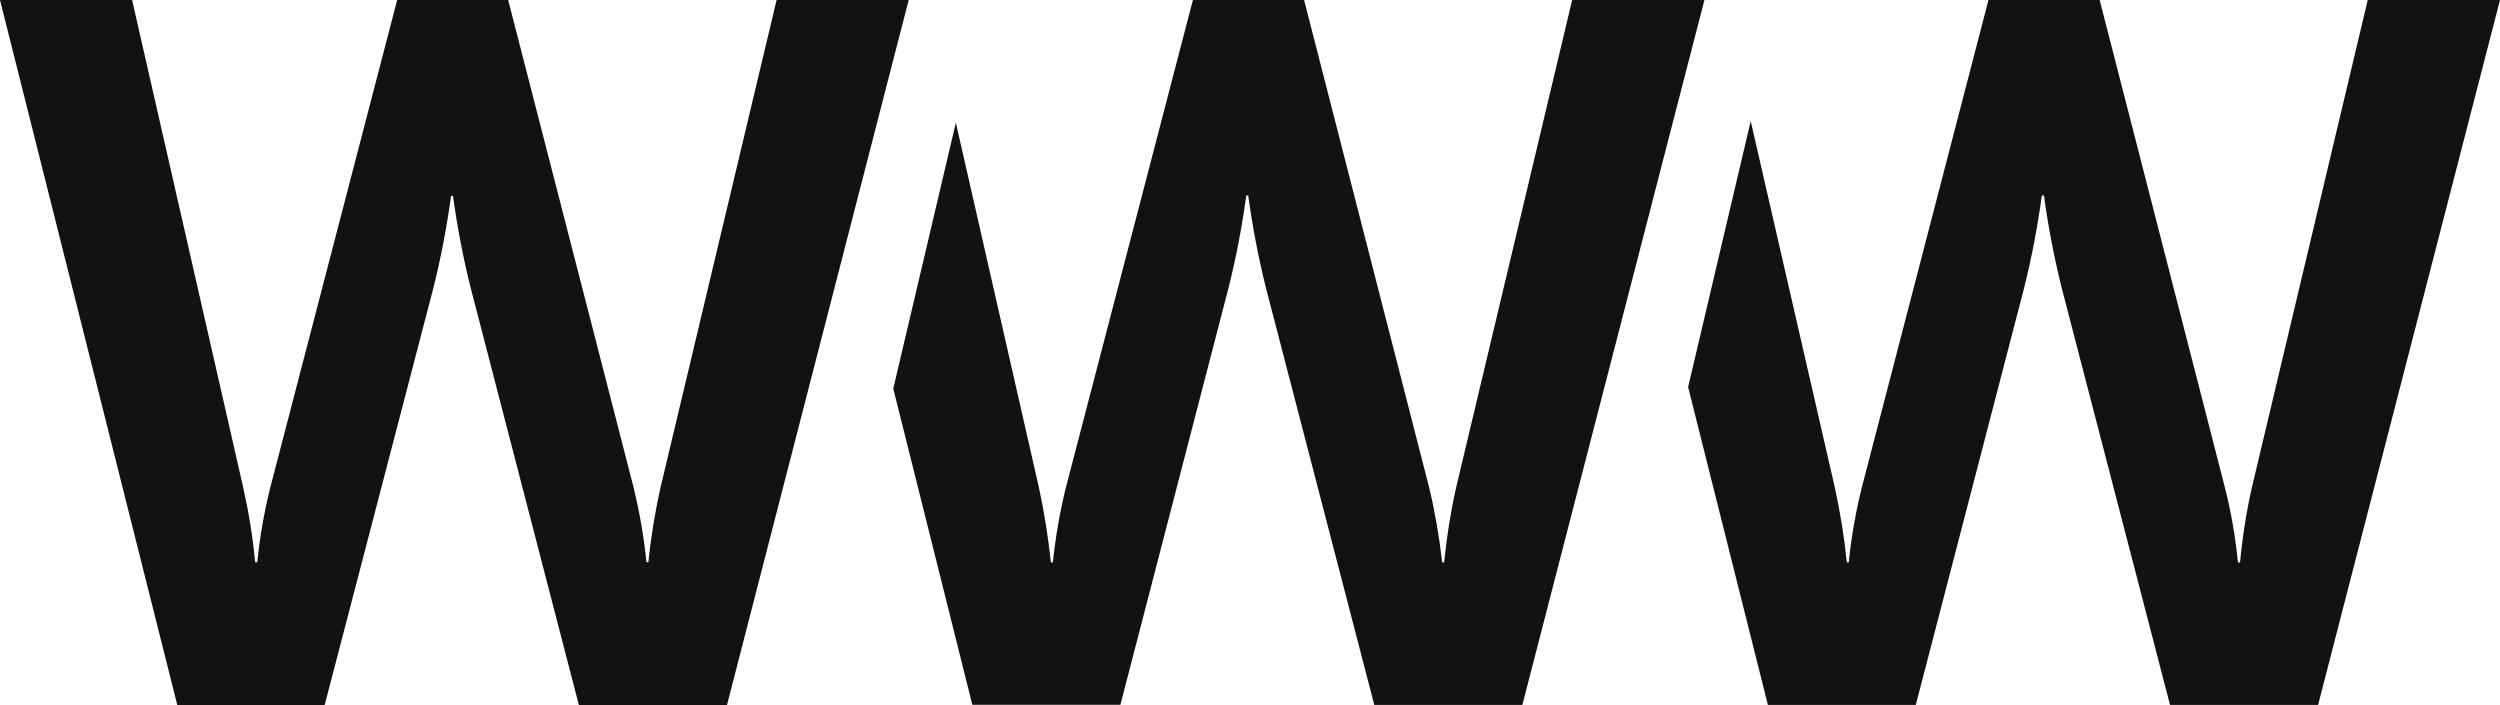
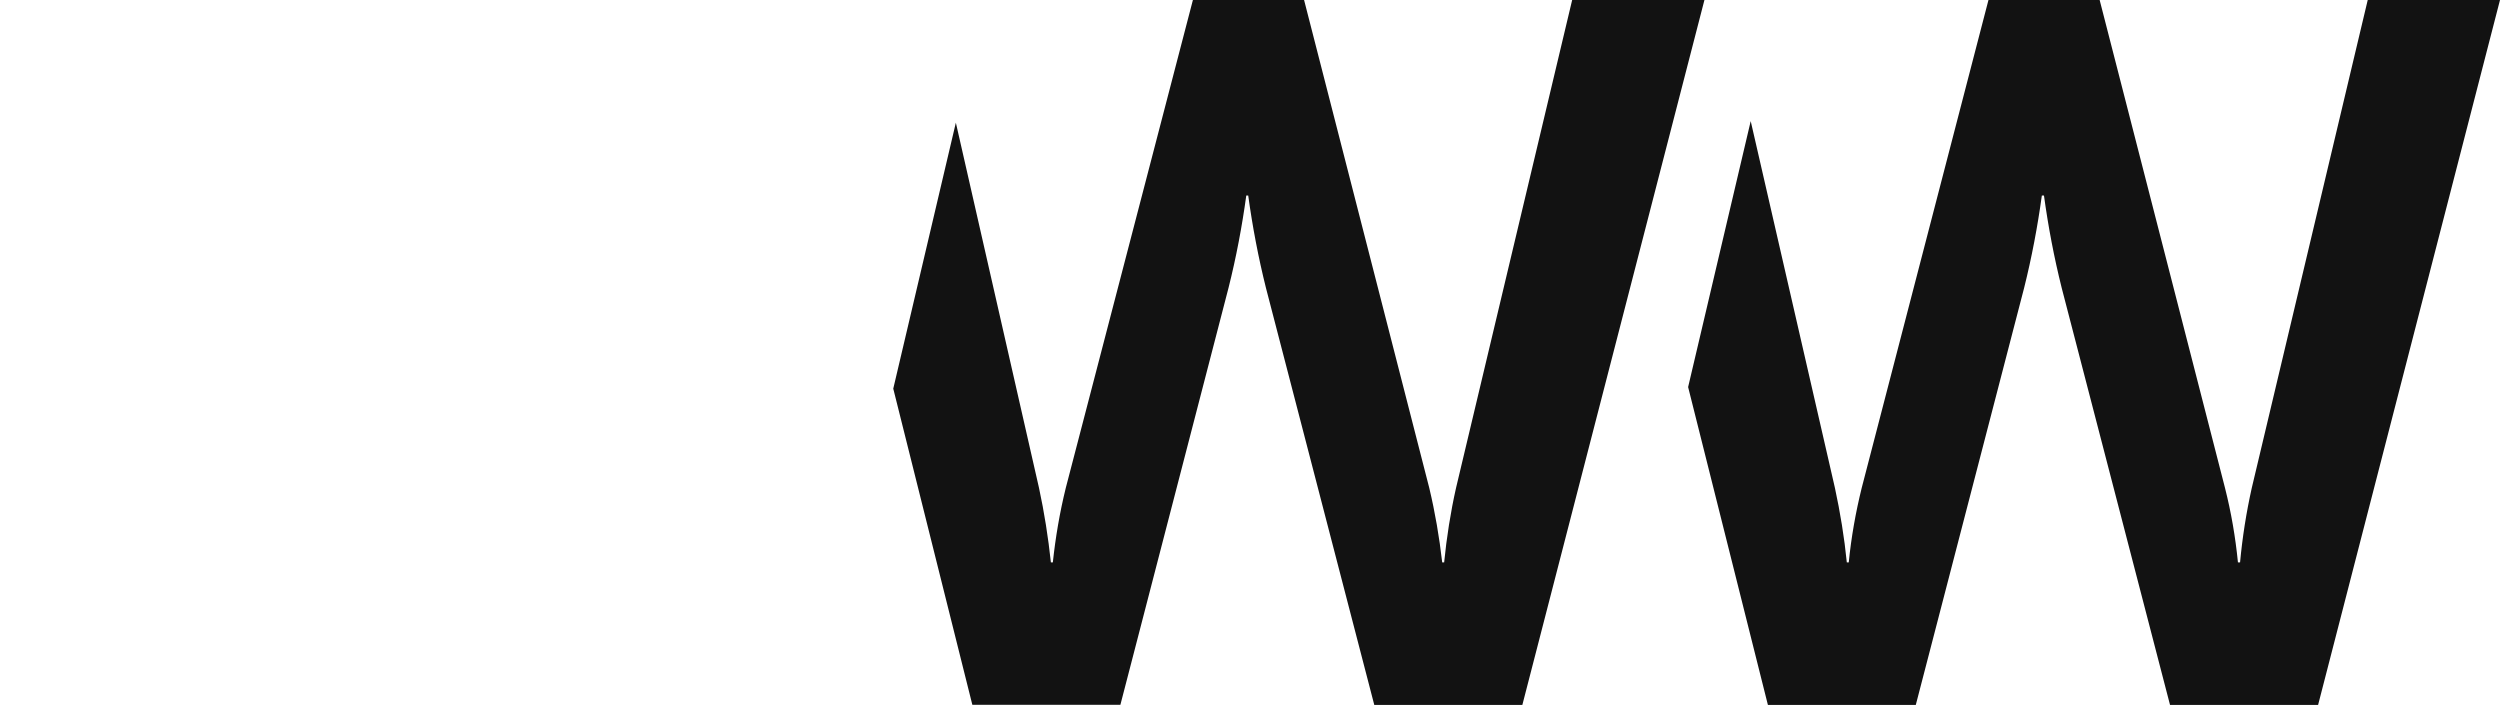
<svg xmlns="http://www.w3.org/2000/svg" id="Group_11930" data-name="Group 11930" viewBox="0 0 141 39.78">
  <defs>
    <style>
      .cls-1 {
        fill: #121212;
      }
    </style>
  </defs>
  <g id="Group_11929" data-name="Group 11929">
    <path id="Path_19746" data-name="Path 19746" class="cls-1" d="M88.67,0l-6.55,27.52c-.31,1.38-.53,2.79-.67,4.2h-.11c-.16-1.41-.4-2.82-.73-4.2L73.55,0h-6.27l-7.17,27.52c-.34,1.38-.58,2.79-.73,4.2h-.11c-.15-1.41-.37-2.81-.67-4.2l-4.69-20.6-3.53,15,4.46,17.83h8.35l6.1-23.52c.43-1.71.76-3.45,1-5.2h.11c.24,1.75.57,3.49,1,5.21l6.11,23.52h8.35L96.13,0h-7.46Z" />
    <path id="Path_19747" data-name="Path 19747" class="cls-1" d="M133.54,0l-6.54,27.52c-.31,1.39-.53,2.79-.66,4.2h-.12c-.14-1.42-.38-2.82-.73-4.2L118.42,0h-6.27l-7.15,27.52c-.34,1.38-.59,2.78-.73,4.2h-.11c-.14-1.41-.37-2.81-.67-4.2l-4.75-20.69-3.53,15,4.5,17.93h8.34l6.11-23.52c.43-1.72.76-3.46,1-5.21h.12c.24,1.75.57,3.49,1,5.21l6.11,23.52h8.35L141,0h-7.46Z" />
-     <path id="Path_19748" data-name="Path 19748" class="cls-1" d="M35.74,27.51c.33,1.38.58,2.79.72,4.2h.11c.14-1.41.37-2.81.68-4.2L43.8,0h7.45l-10.25,39.77h-8.35l-6.1-23.52c-.43-1.71-.76-3.45-1-5.2h-.11c-.24,1.75-.57,3.49-1,5.2l-6.13,23.52h-8.31L0,0h7.45l6.27,27.51c.31,1.38.54,2.79.67,4.2h.12c.14-1.42.39-2.82.73-4.2L22.4,0h6.26l7.08,27.51Z" />
  </g>
</svg>